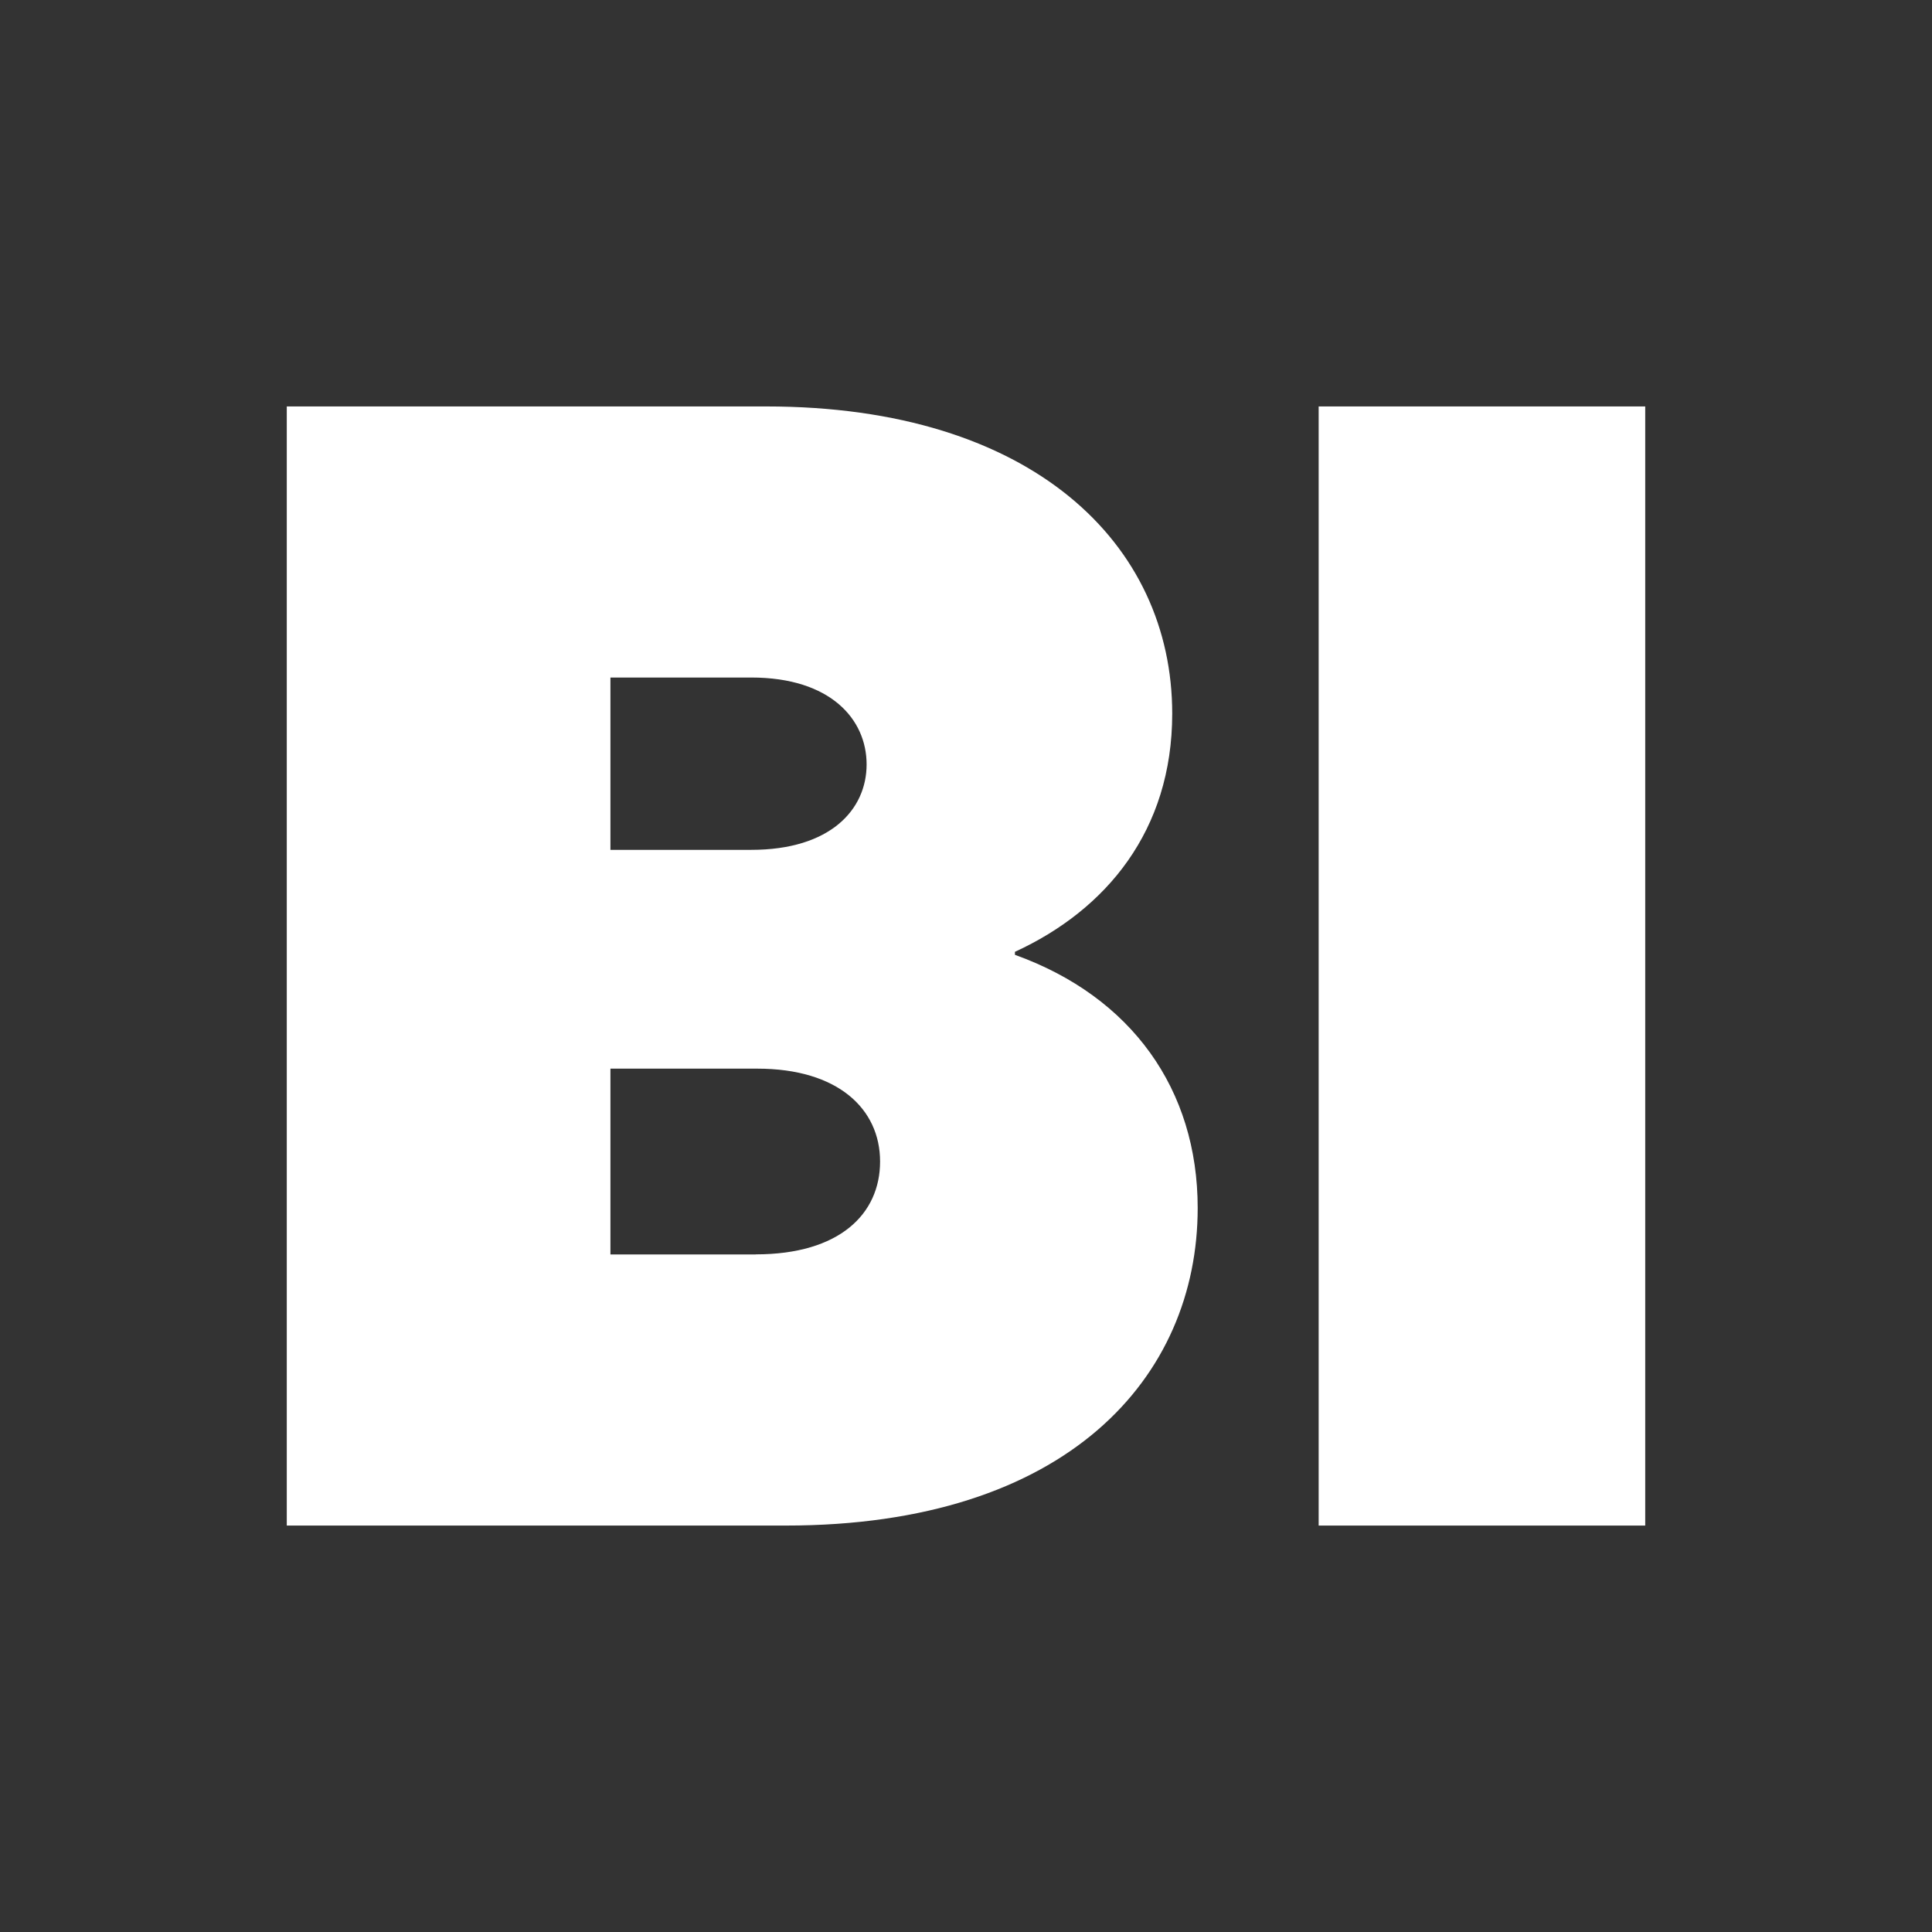
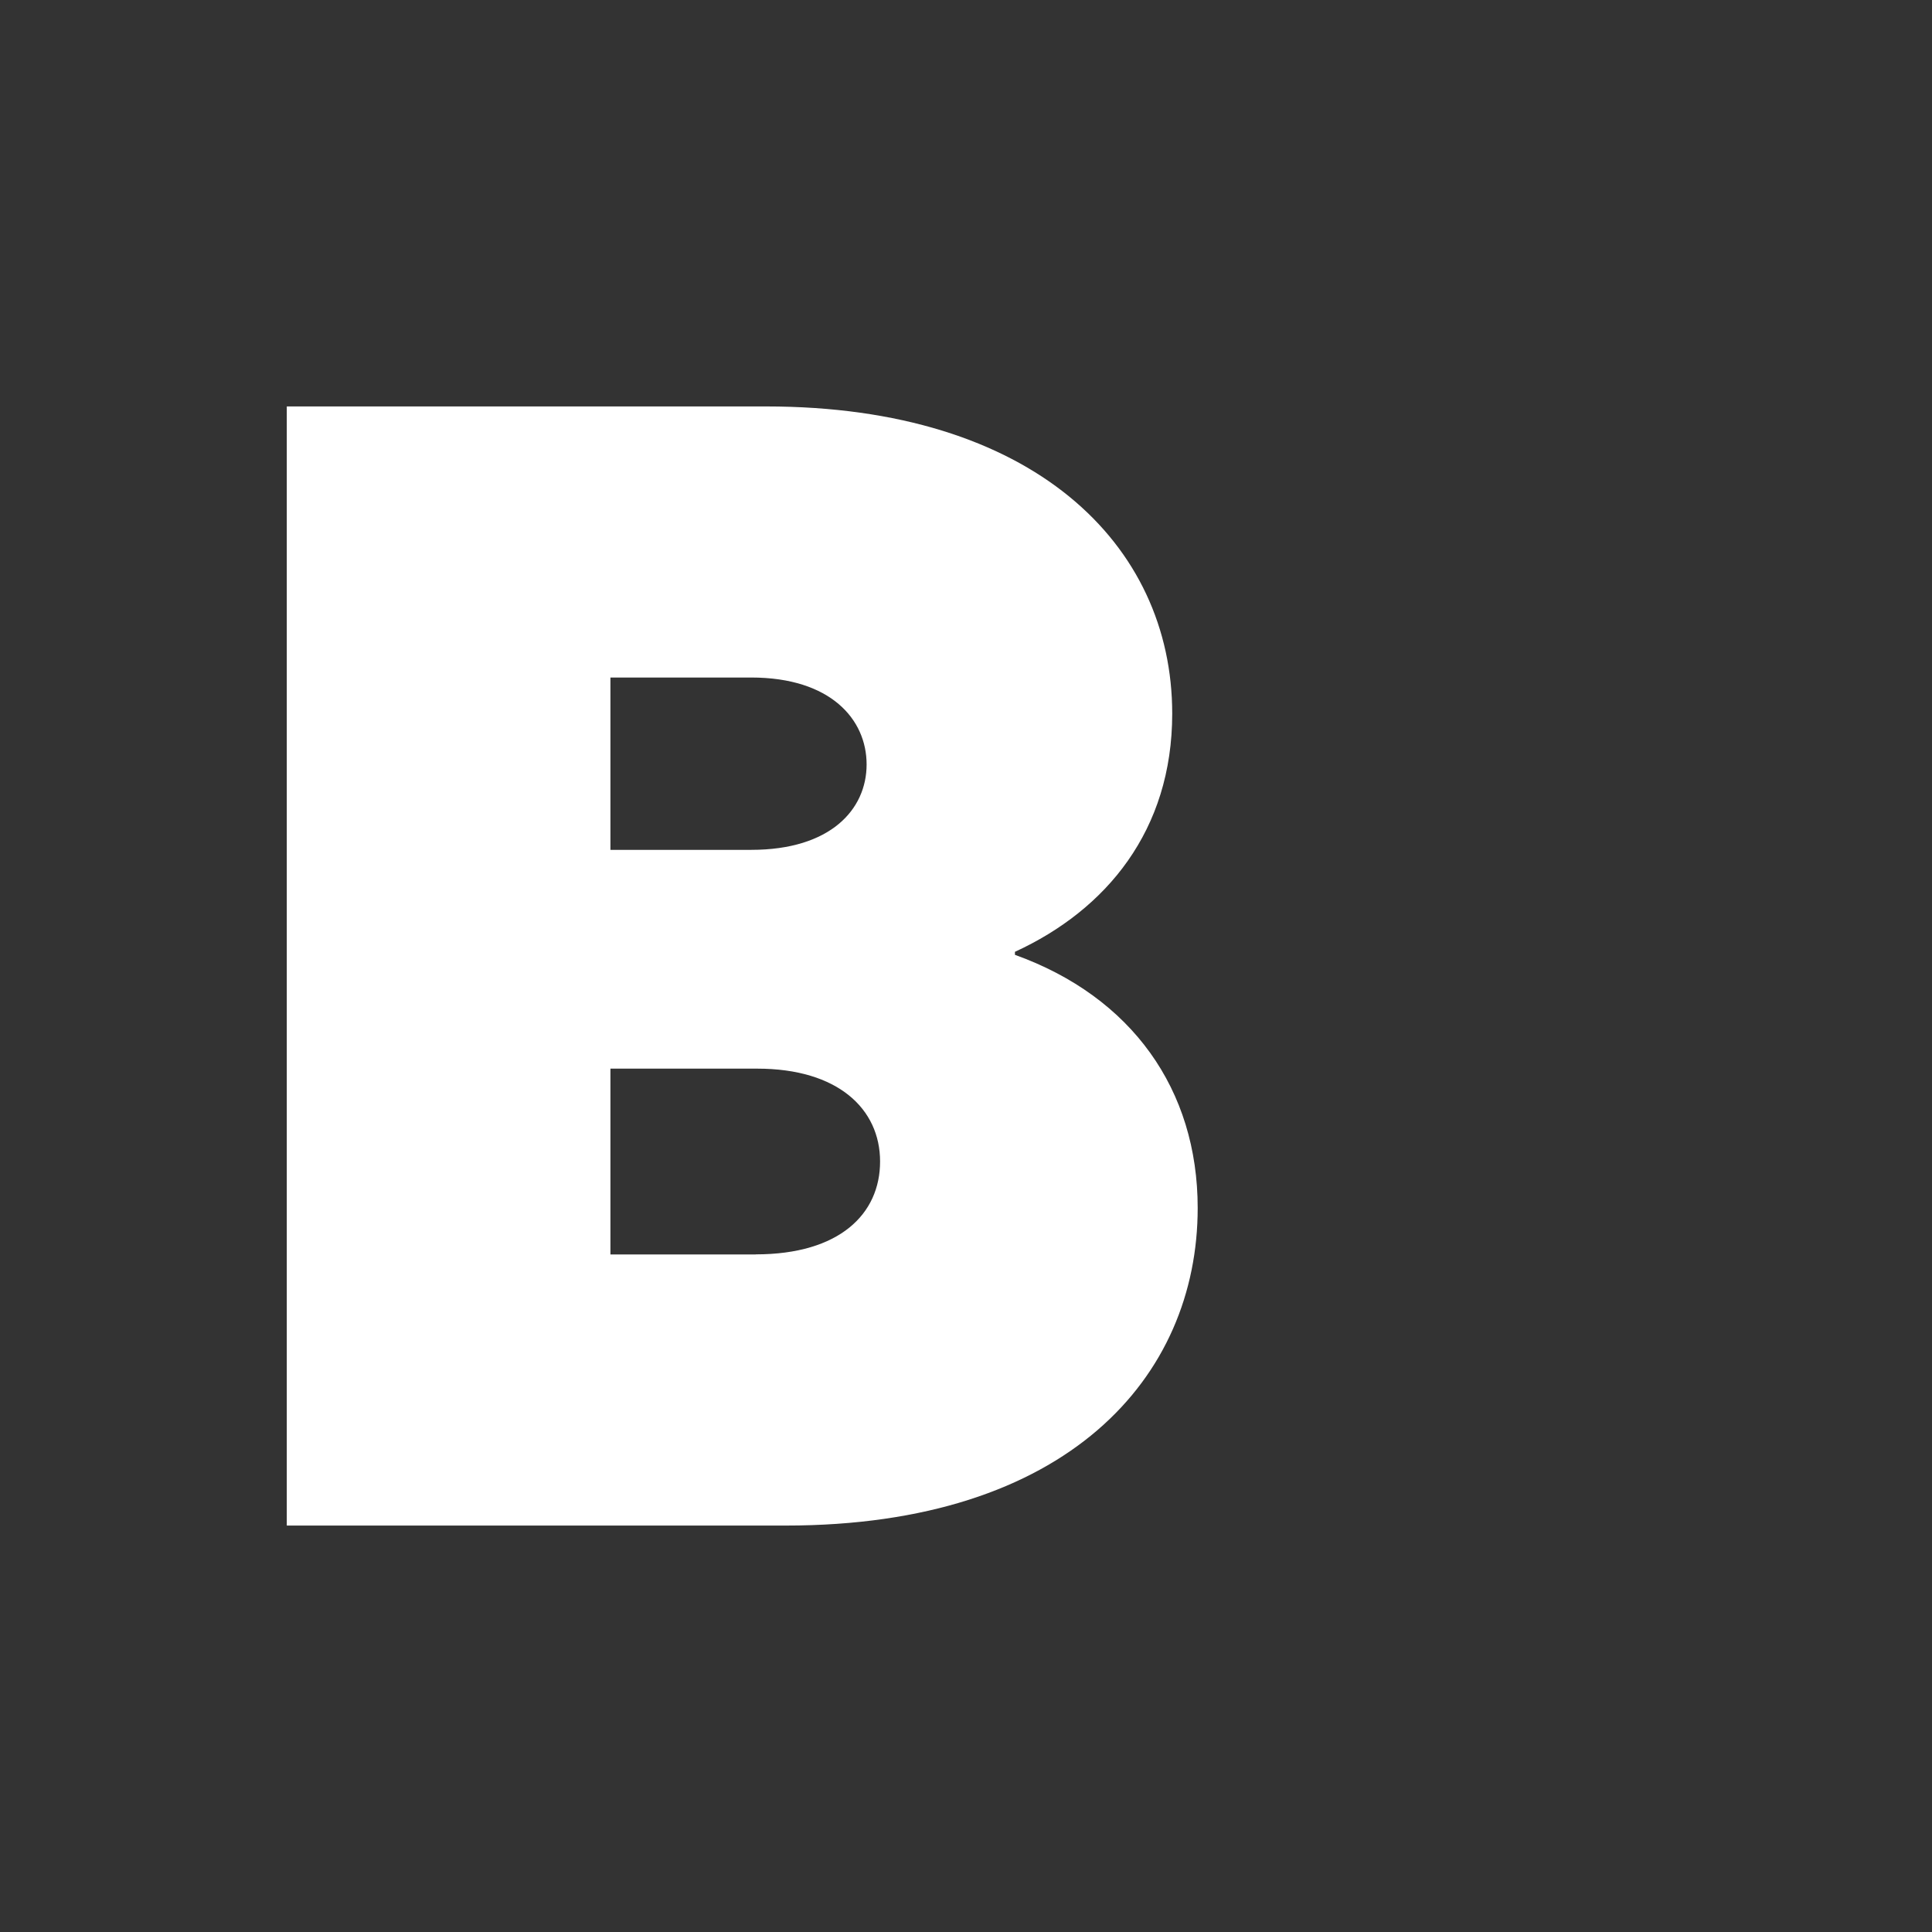
<svg xmlns="http://www.w3.org/2000/svg" id="Capa_1" data-name="Capa 1" viewBox="0 0 512 512">
  <rect x="0" y="0" width="512" height="512" fill="#333333" stroke="none" />
  <defs>
    <style>
      .cls-1 {
        fill-rule: evenodd;
      }

      .cls-1, .cls-2 {
        fill: #fff;
        stroke-width: 0px;
      }
    </style>
  </defs>
  <path class="cls-1" d="M76,107.71h127.04c70.66,0,107.61,36.53,107.61,81.4,0,30.97-17.46,52-41.68,63.13v.8c30.97,11.13,48.43,35.73,48.43,67.09,0,44.86-34.54,84.16-109.18,84.16H76V107.71ZM199.08,225.22c21.03,0,30.58-10.71,30.58-22.64s-9.52-23.03-30.58-23.03h-37.31v45.67h37.31ZM200.27,332.42c22.22,0,32.96-10.71,32.96-24.61s-11.13-24.61-32.55-24.61h-38.91v49.24h38.5v-.03Z" />
-   <rect class="cls-2" x="349.46" y="107.71" width="86.54" height="296.58" />
</svg>